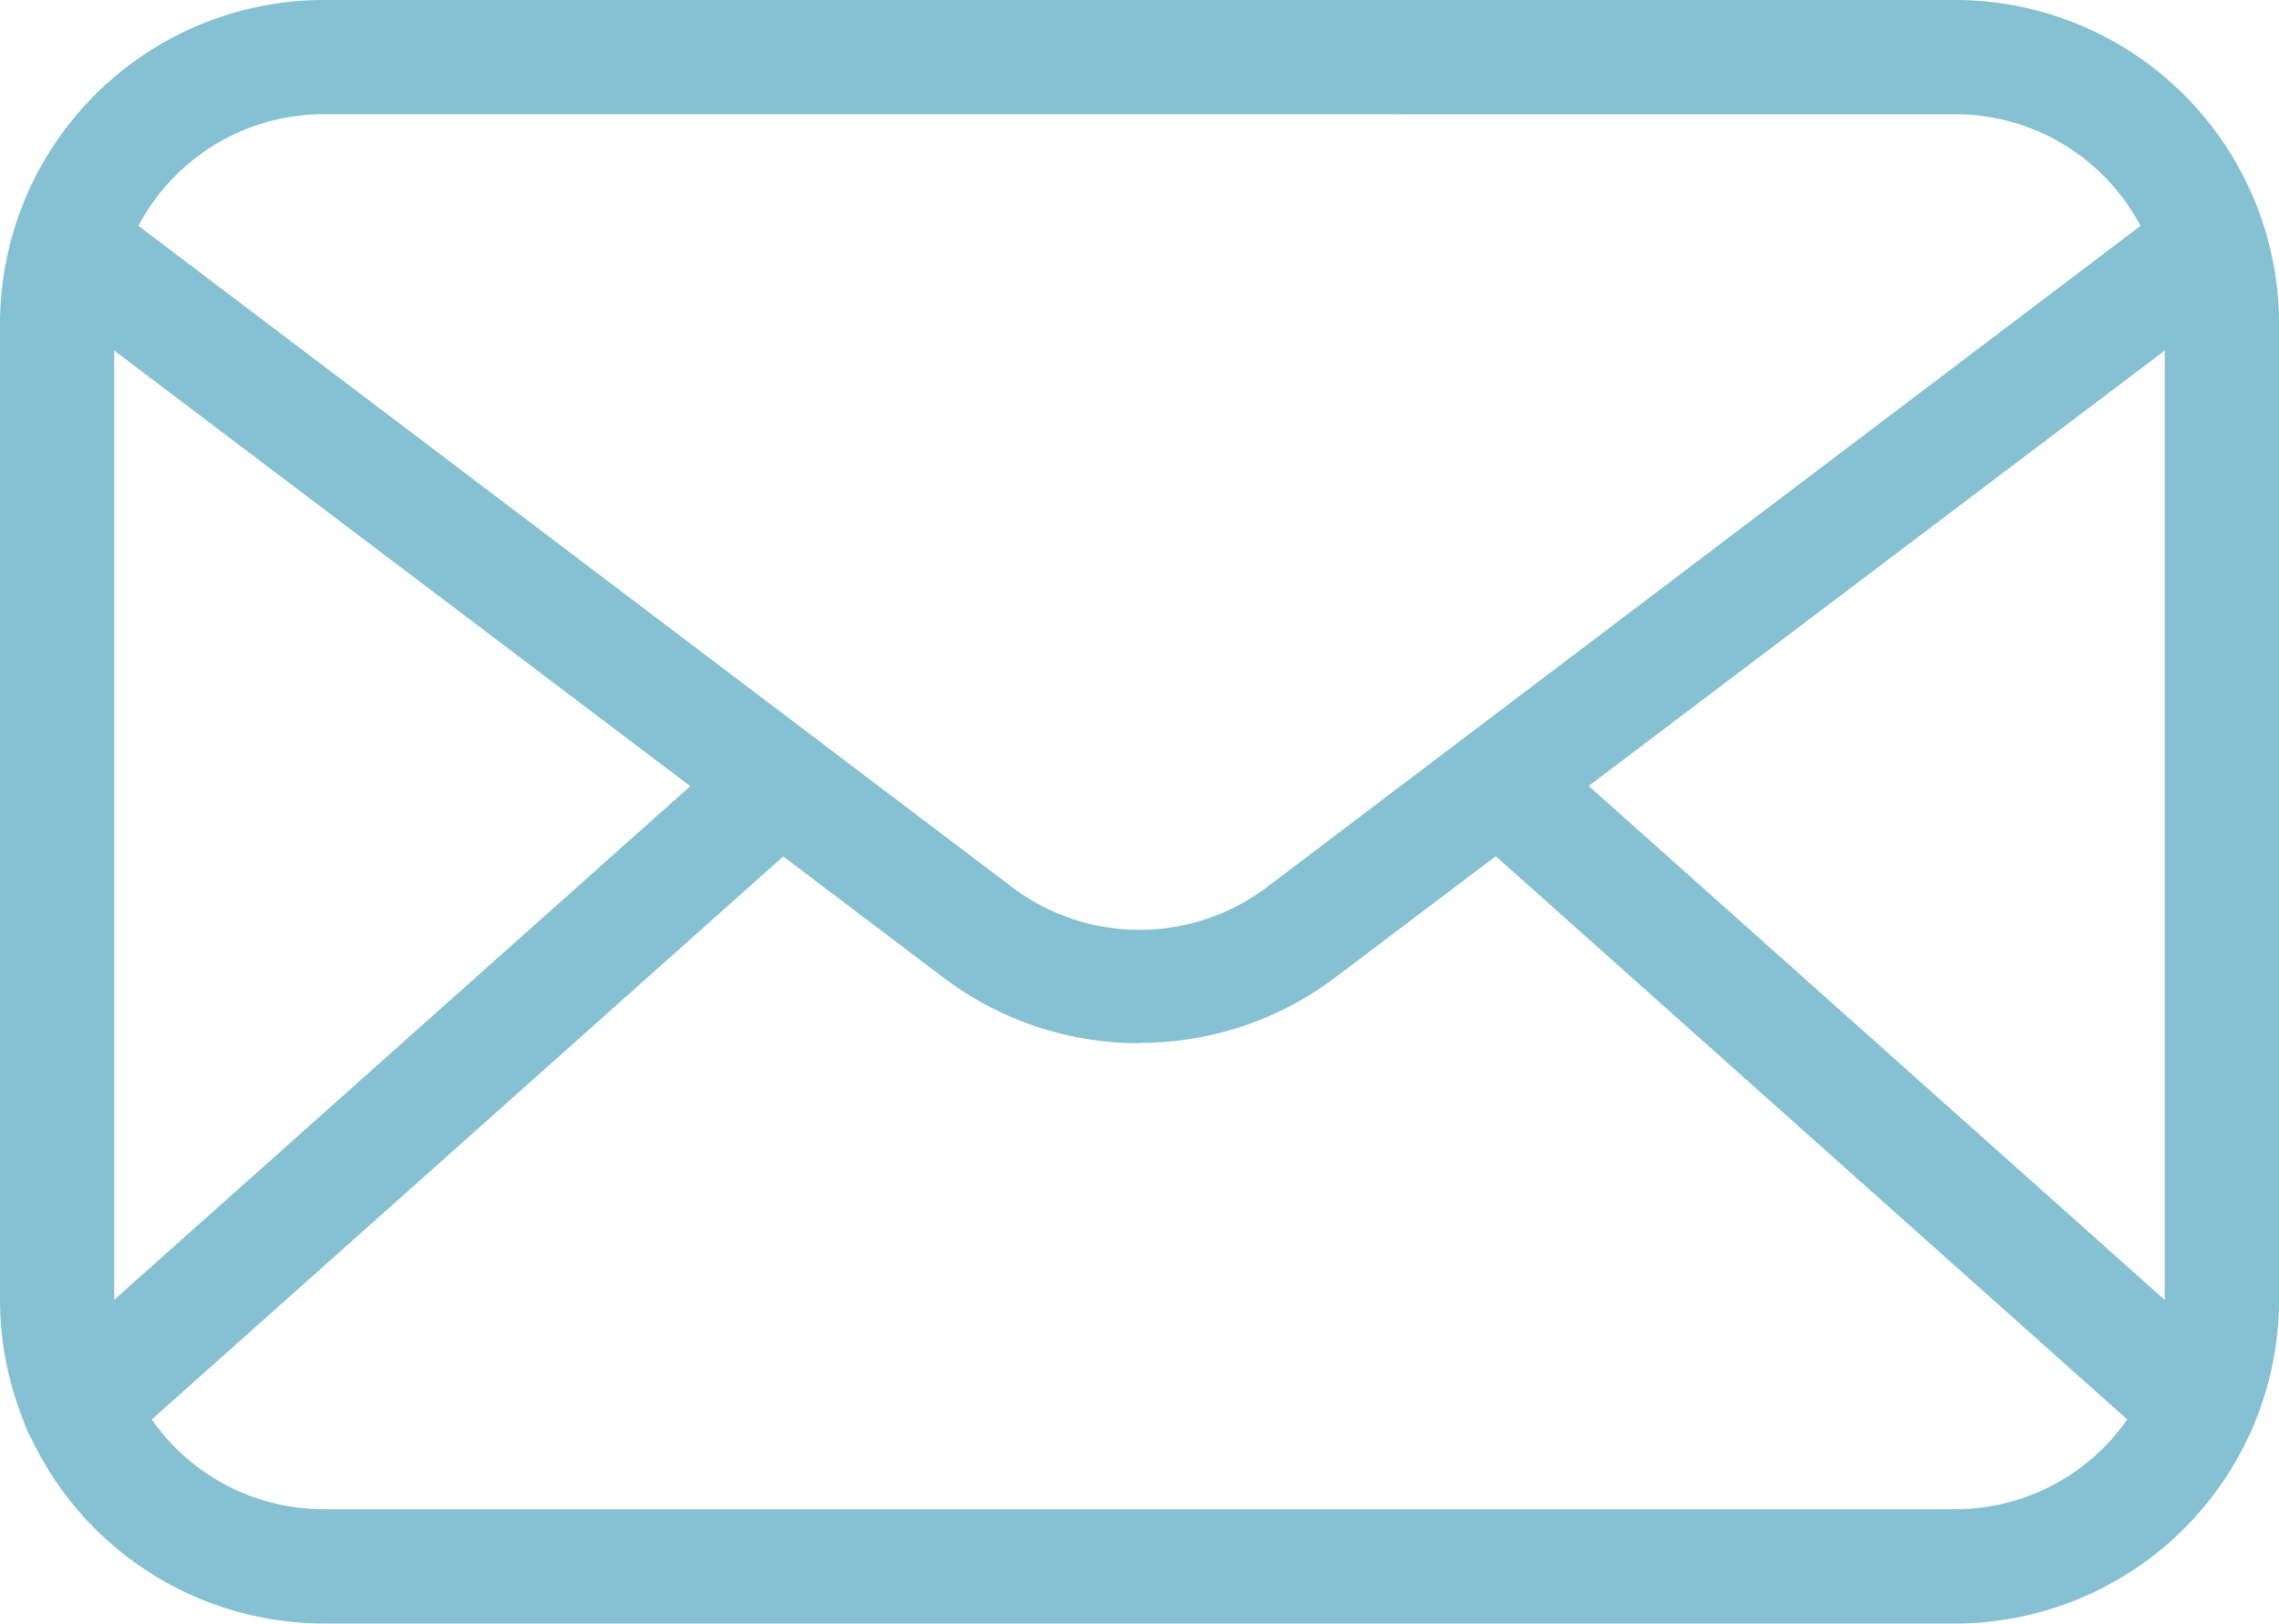
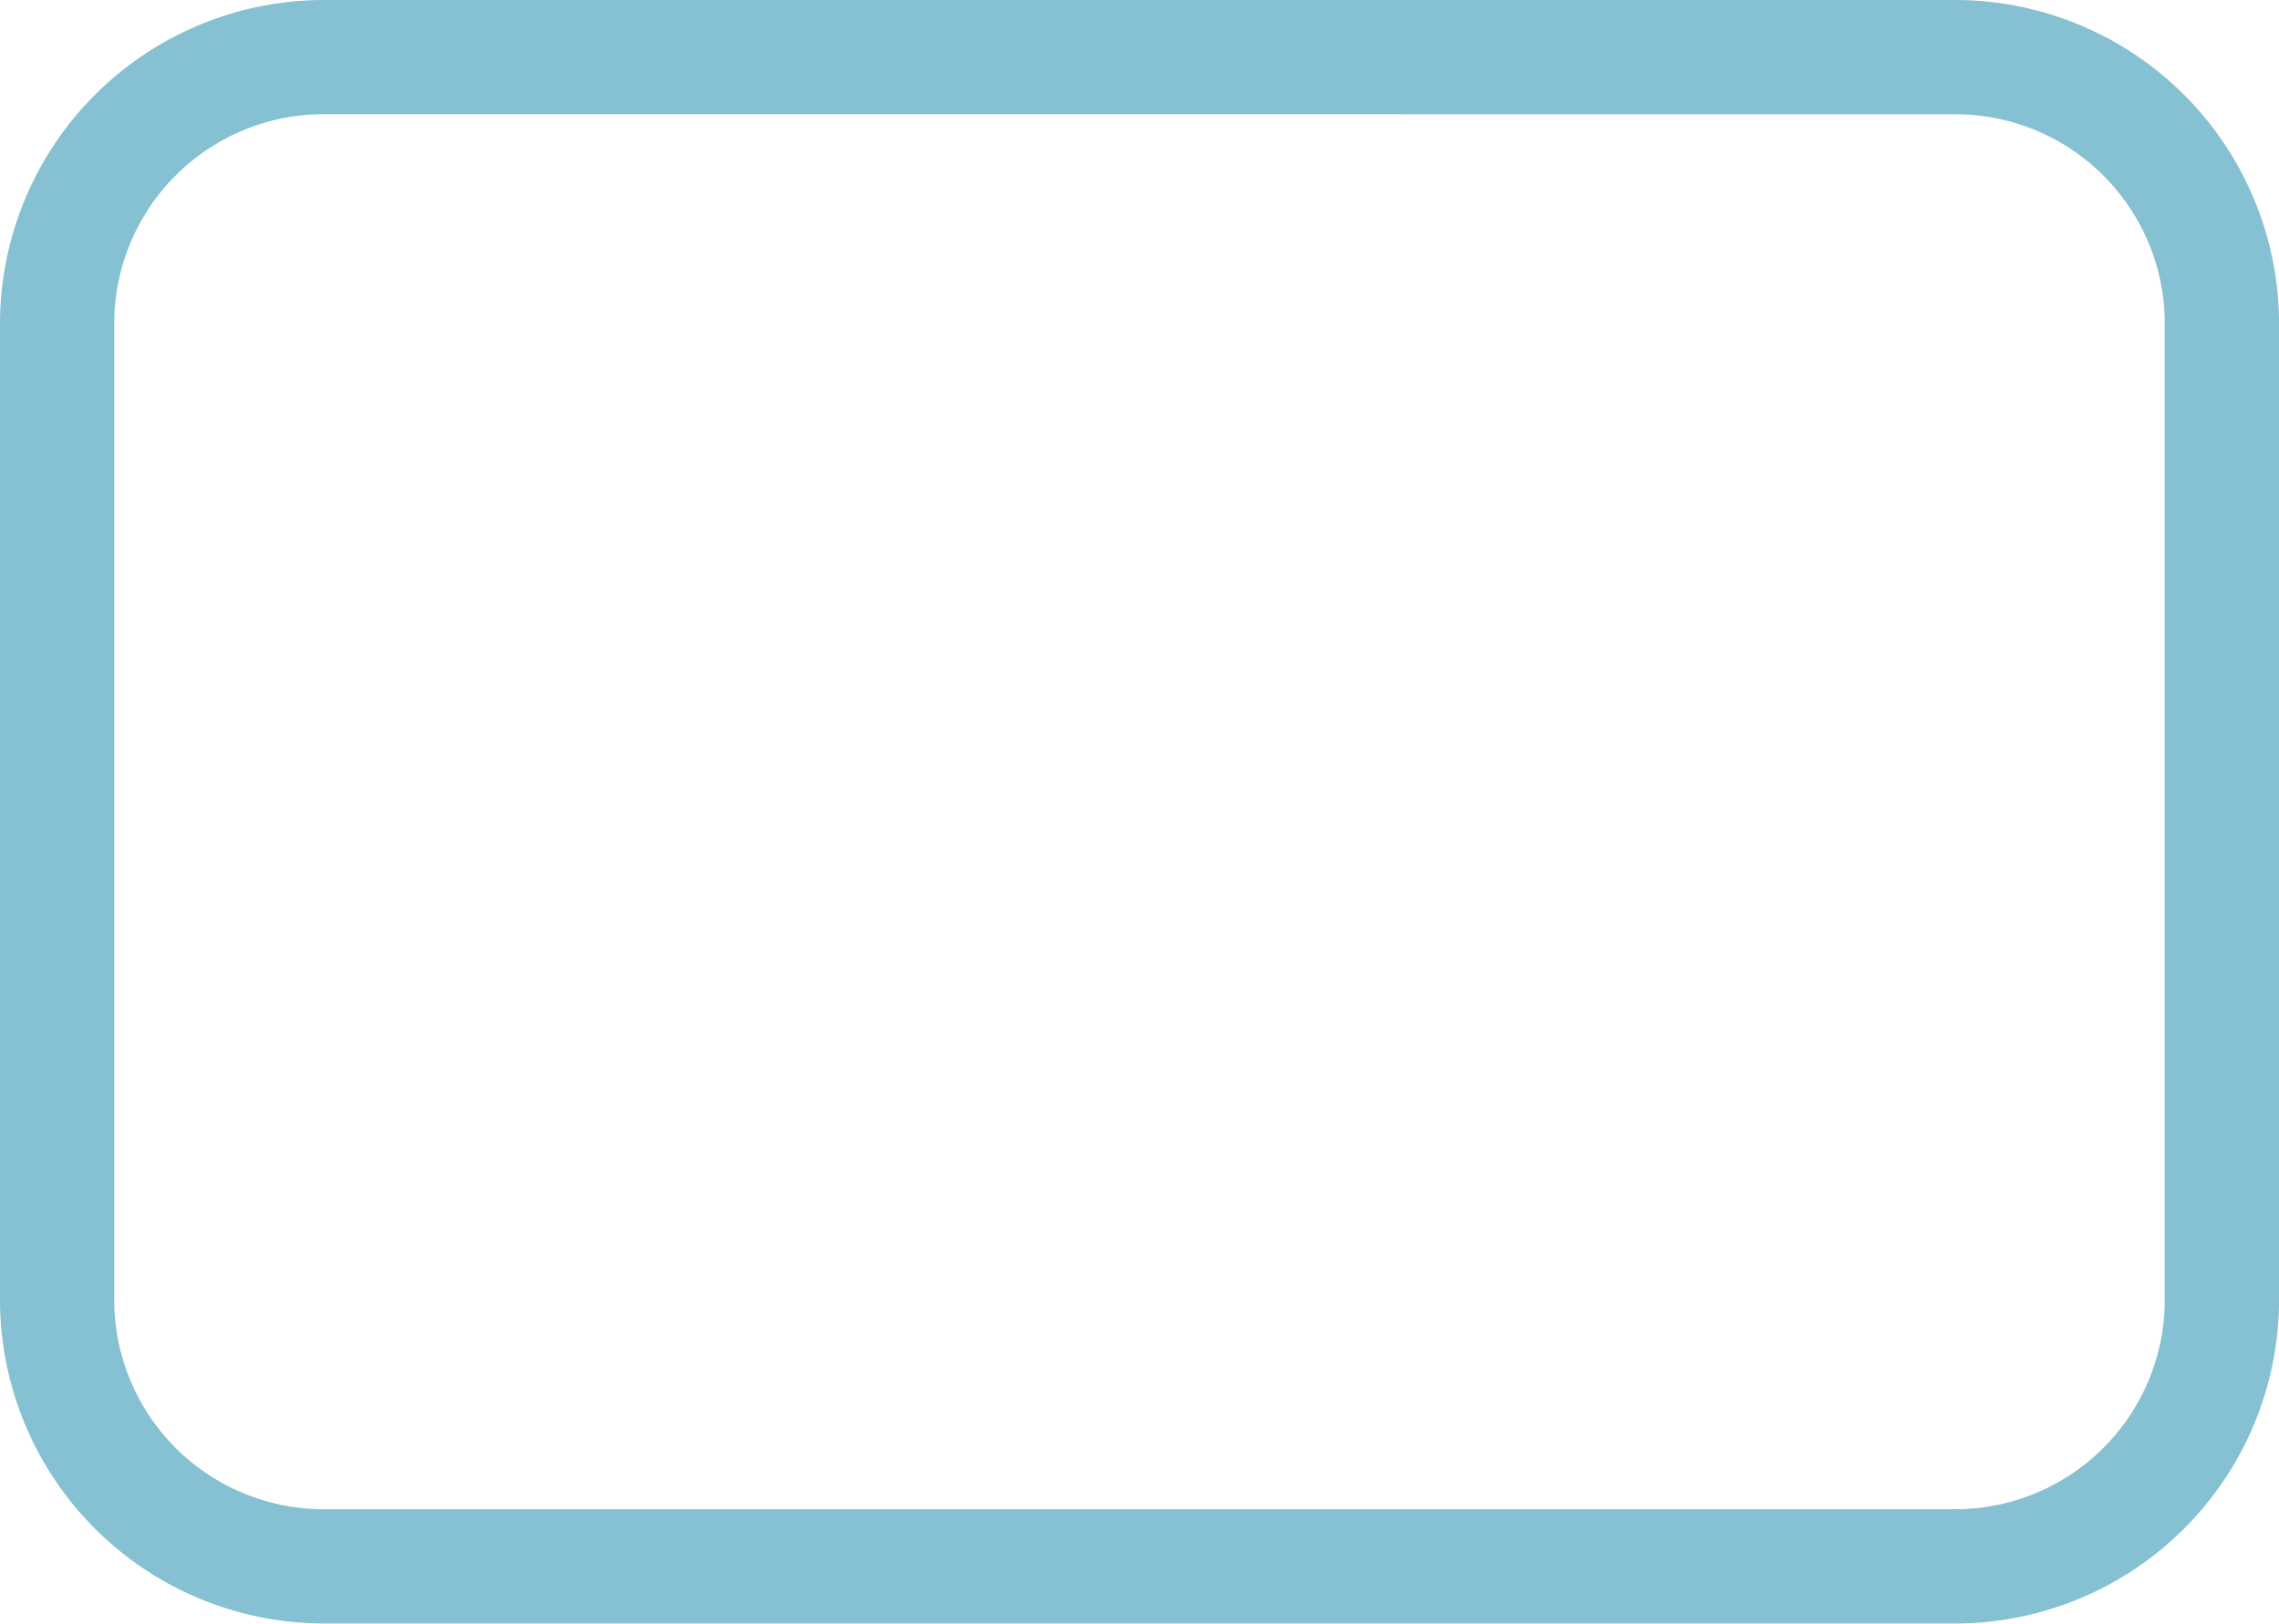
<svg xmlns="http://www.w3.org/2000/svg" width="34.113" height="24.309" viewBox="0 0 34.113 24.309">
  <g id="Group_50424" data-name="Group 50424" transform="translate(-15867.614 -8462)">
    <g id="Group_50423" data-name="Group 50423" transform="translate(15865.534 8451.32)">
      <path id="Path_89588" data-name="Path 89588" d="M31.348,34.988H6.926A4.851,4.851,0,0,1,2.08,30.142V15.526A4.851,4.851,0,0,1,6.926,10.68H31.348a4.851,4.851,0,0,1,4.846,4.846V30.142A4.851,4.851,0,0,1,31.348,34.988ZM6.926,12.39A3.135,3.135,0,0,0,3.79,15.526V30.142a3.135,3.135,0,0,0,3.135,3.135H31.348a3.135,3.135,0,0,0,3.135-3.135V15.526a3.135,3.135,0,0,0-3.135-3.135Z" fill="#85c1d2" />
-       <path id="Path_89589" data-name="Path 89589" d="M19.481,28.58a4.851,4.851,0,0,1-2.924-.975L3.246,17.537a.855.855,0,1,1,1.032-1.362L17.589,26.254a3.164,3.164,0,0,0,3.785,0L34.685,16.175a.855.855,0,1,1,1.032,1.362L22.406,27.6a4.851,4.851,0,0,1-2.924.975Z" transform="translate(-0.345 -2.28)" fill="#85c1d2" />
-       <path id="Path_89590" data-name="Path 89590" d="M3.524,40.795a.855.855,0,0,1-.57-1.494l10.489-9.355a.856.856,0,0,1,1.14,1.277L4.094,40.578a.832.832,0,0,1-.57.217Zm31.731,0a.832.832,0,0,1-.57-.217L24.2,31.223a.856.856,0,0,1,1.14-1.277L35.819,39.3a.855.855,0,0,1-.57,1.494Z" transform="translate(-0.253 -8.189)" fill="#85c1d2" />
    </g>
  </g>
</svg>